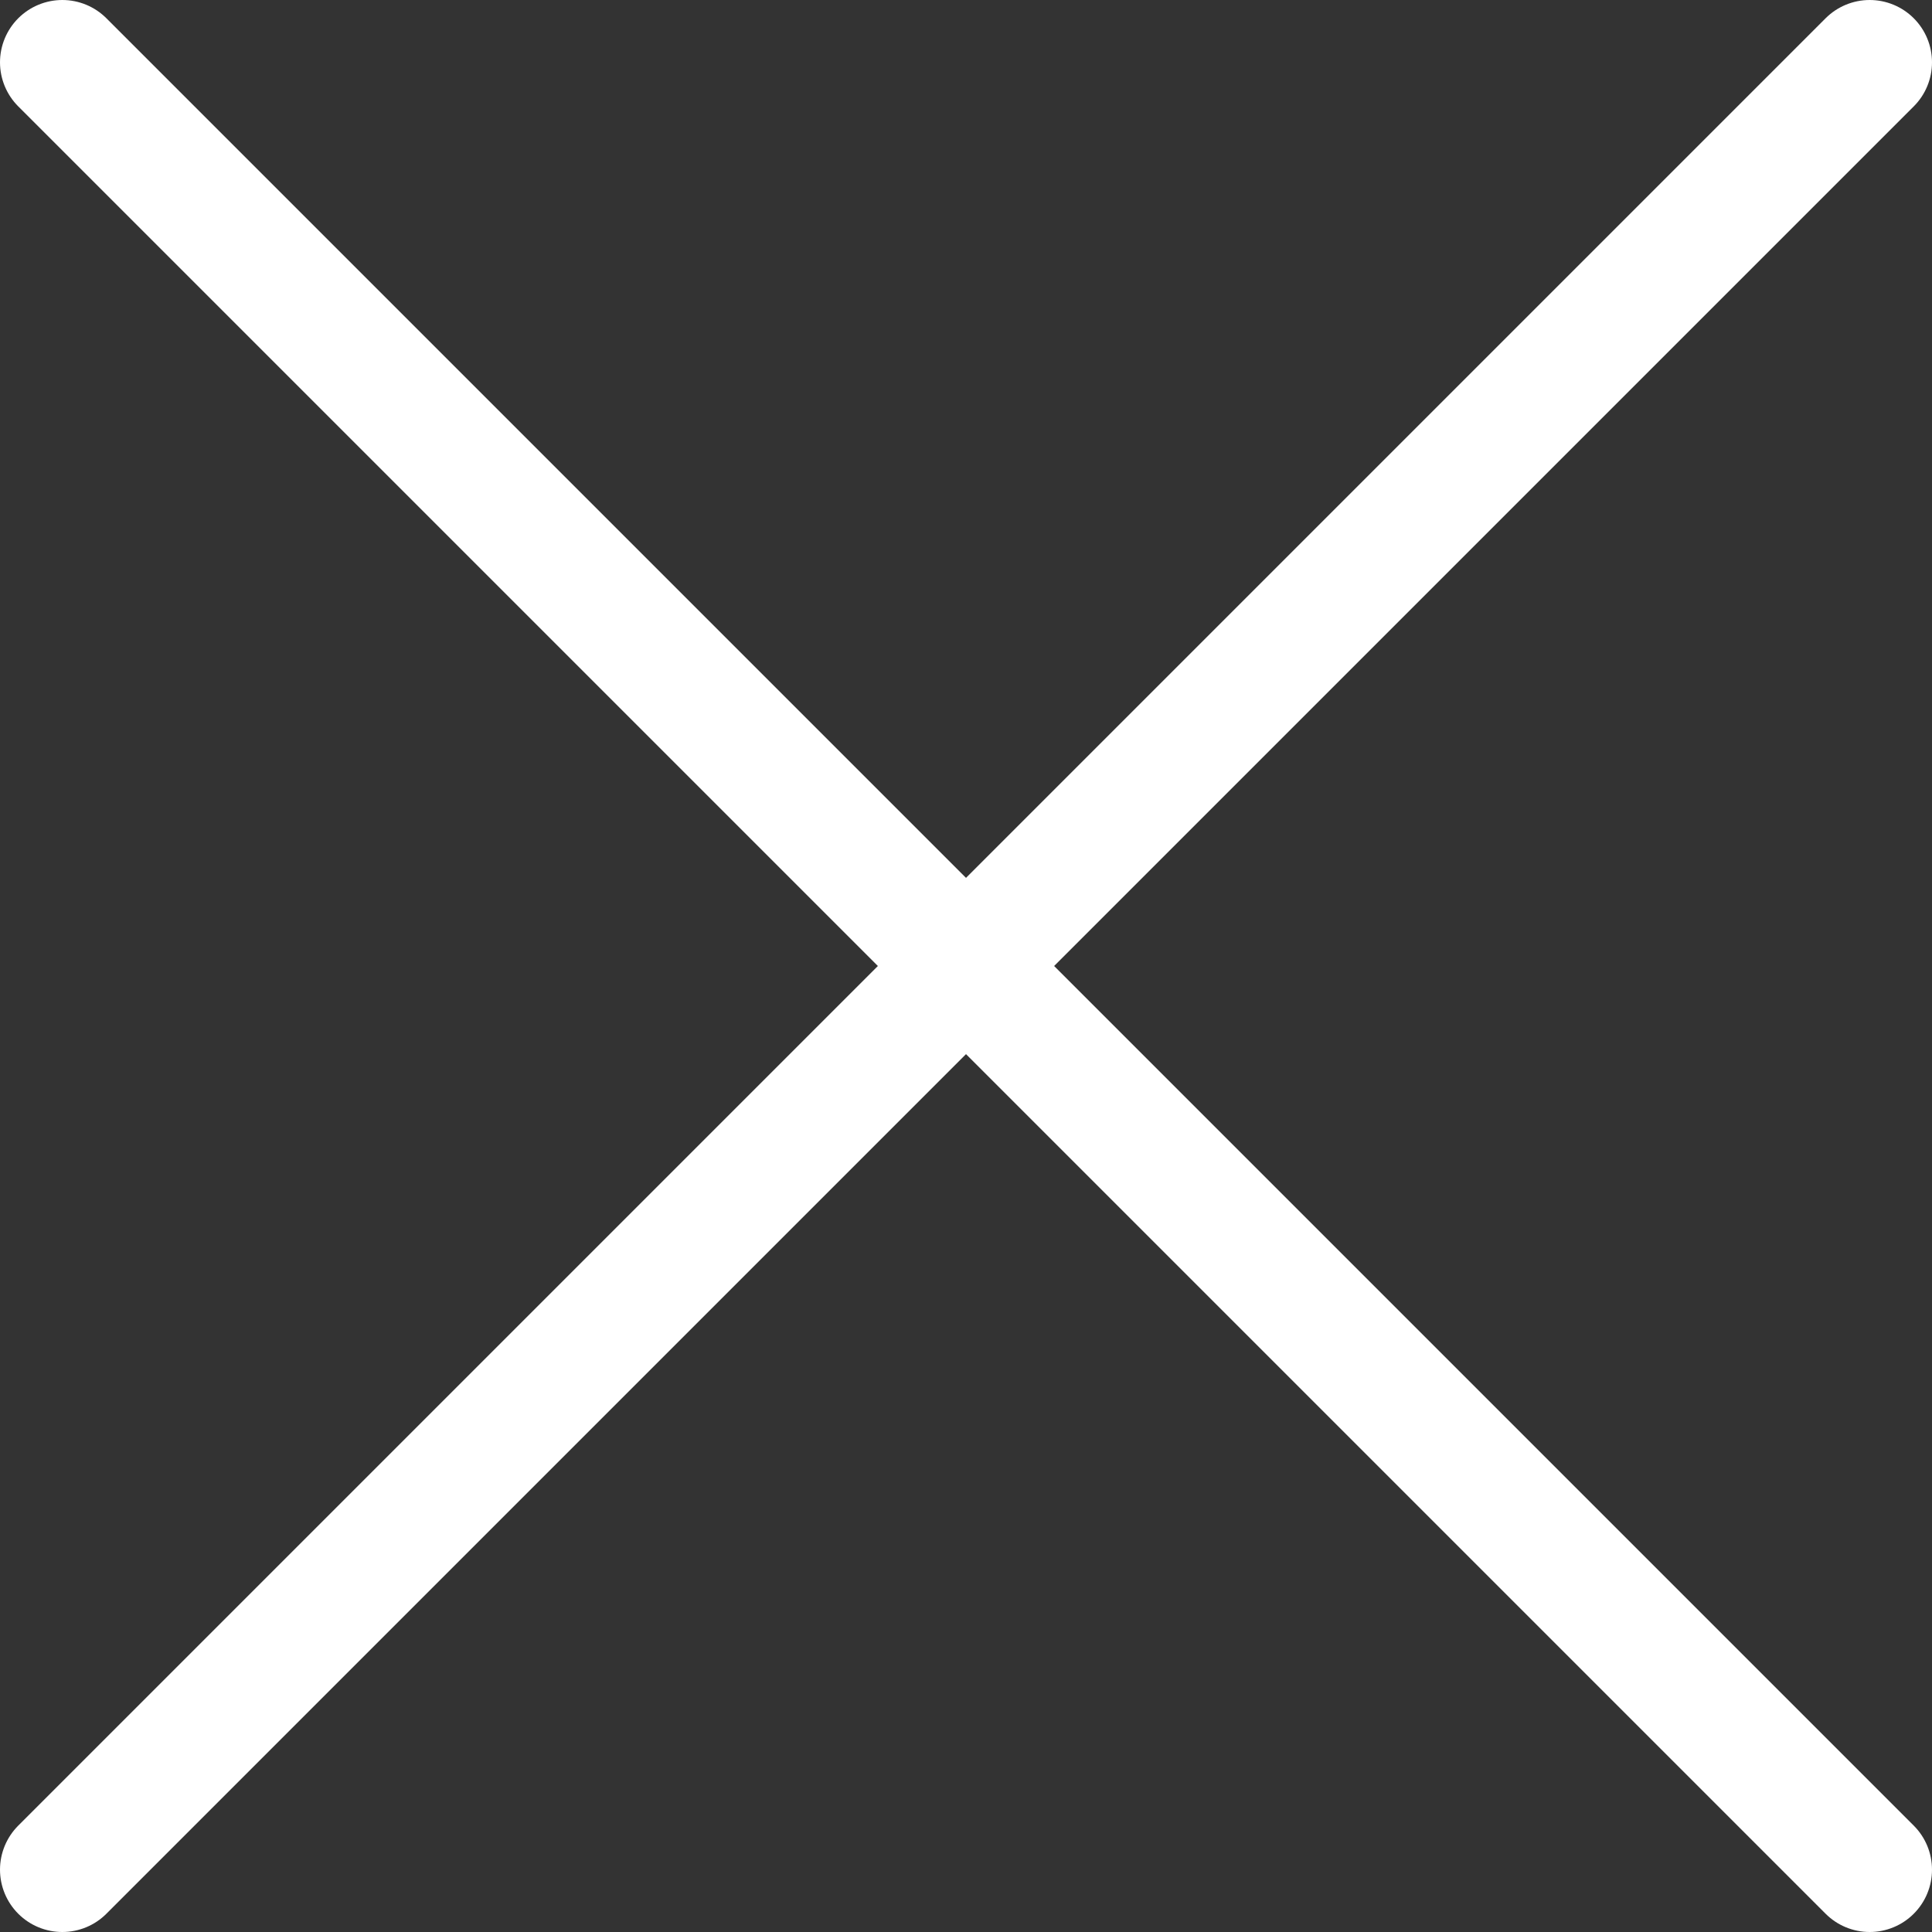
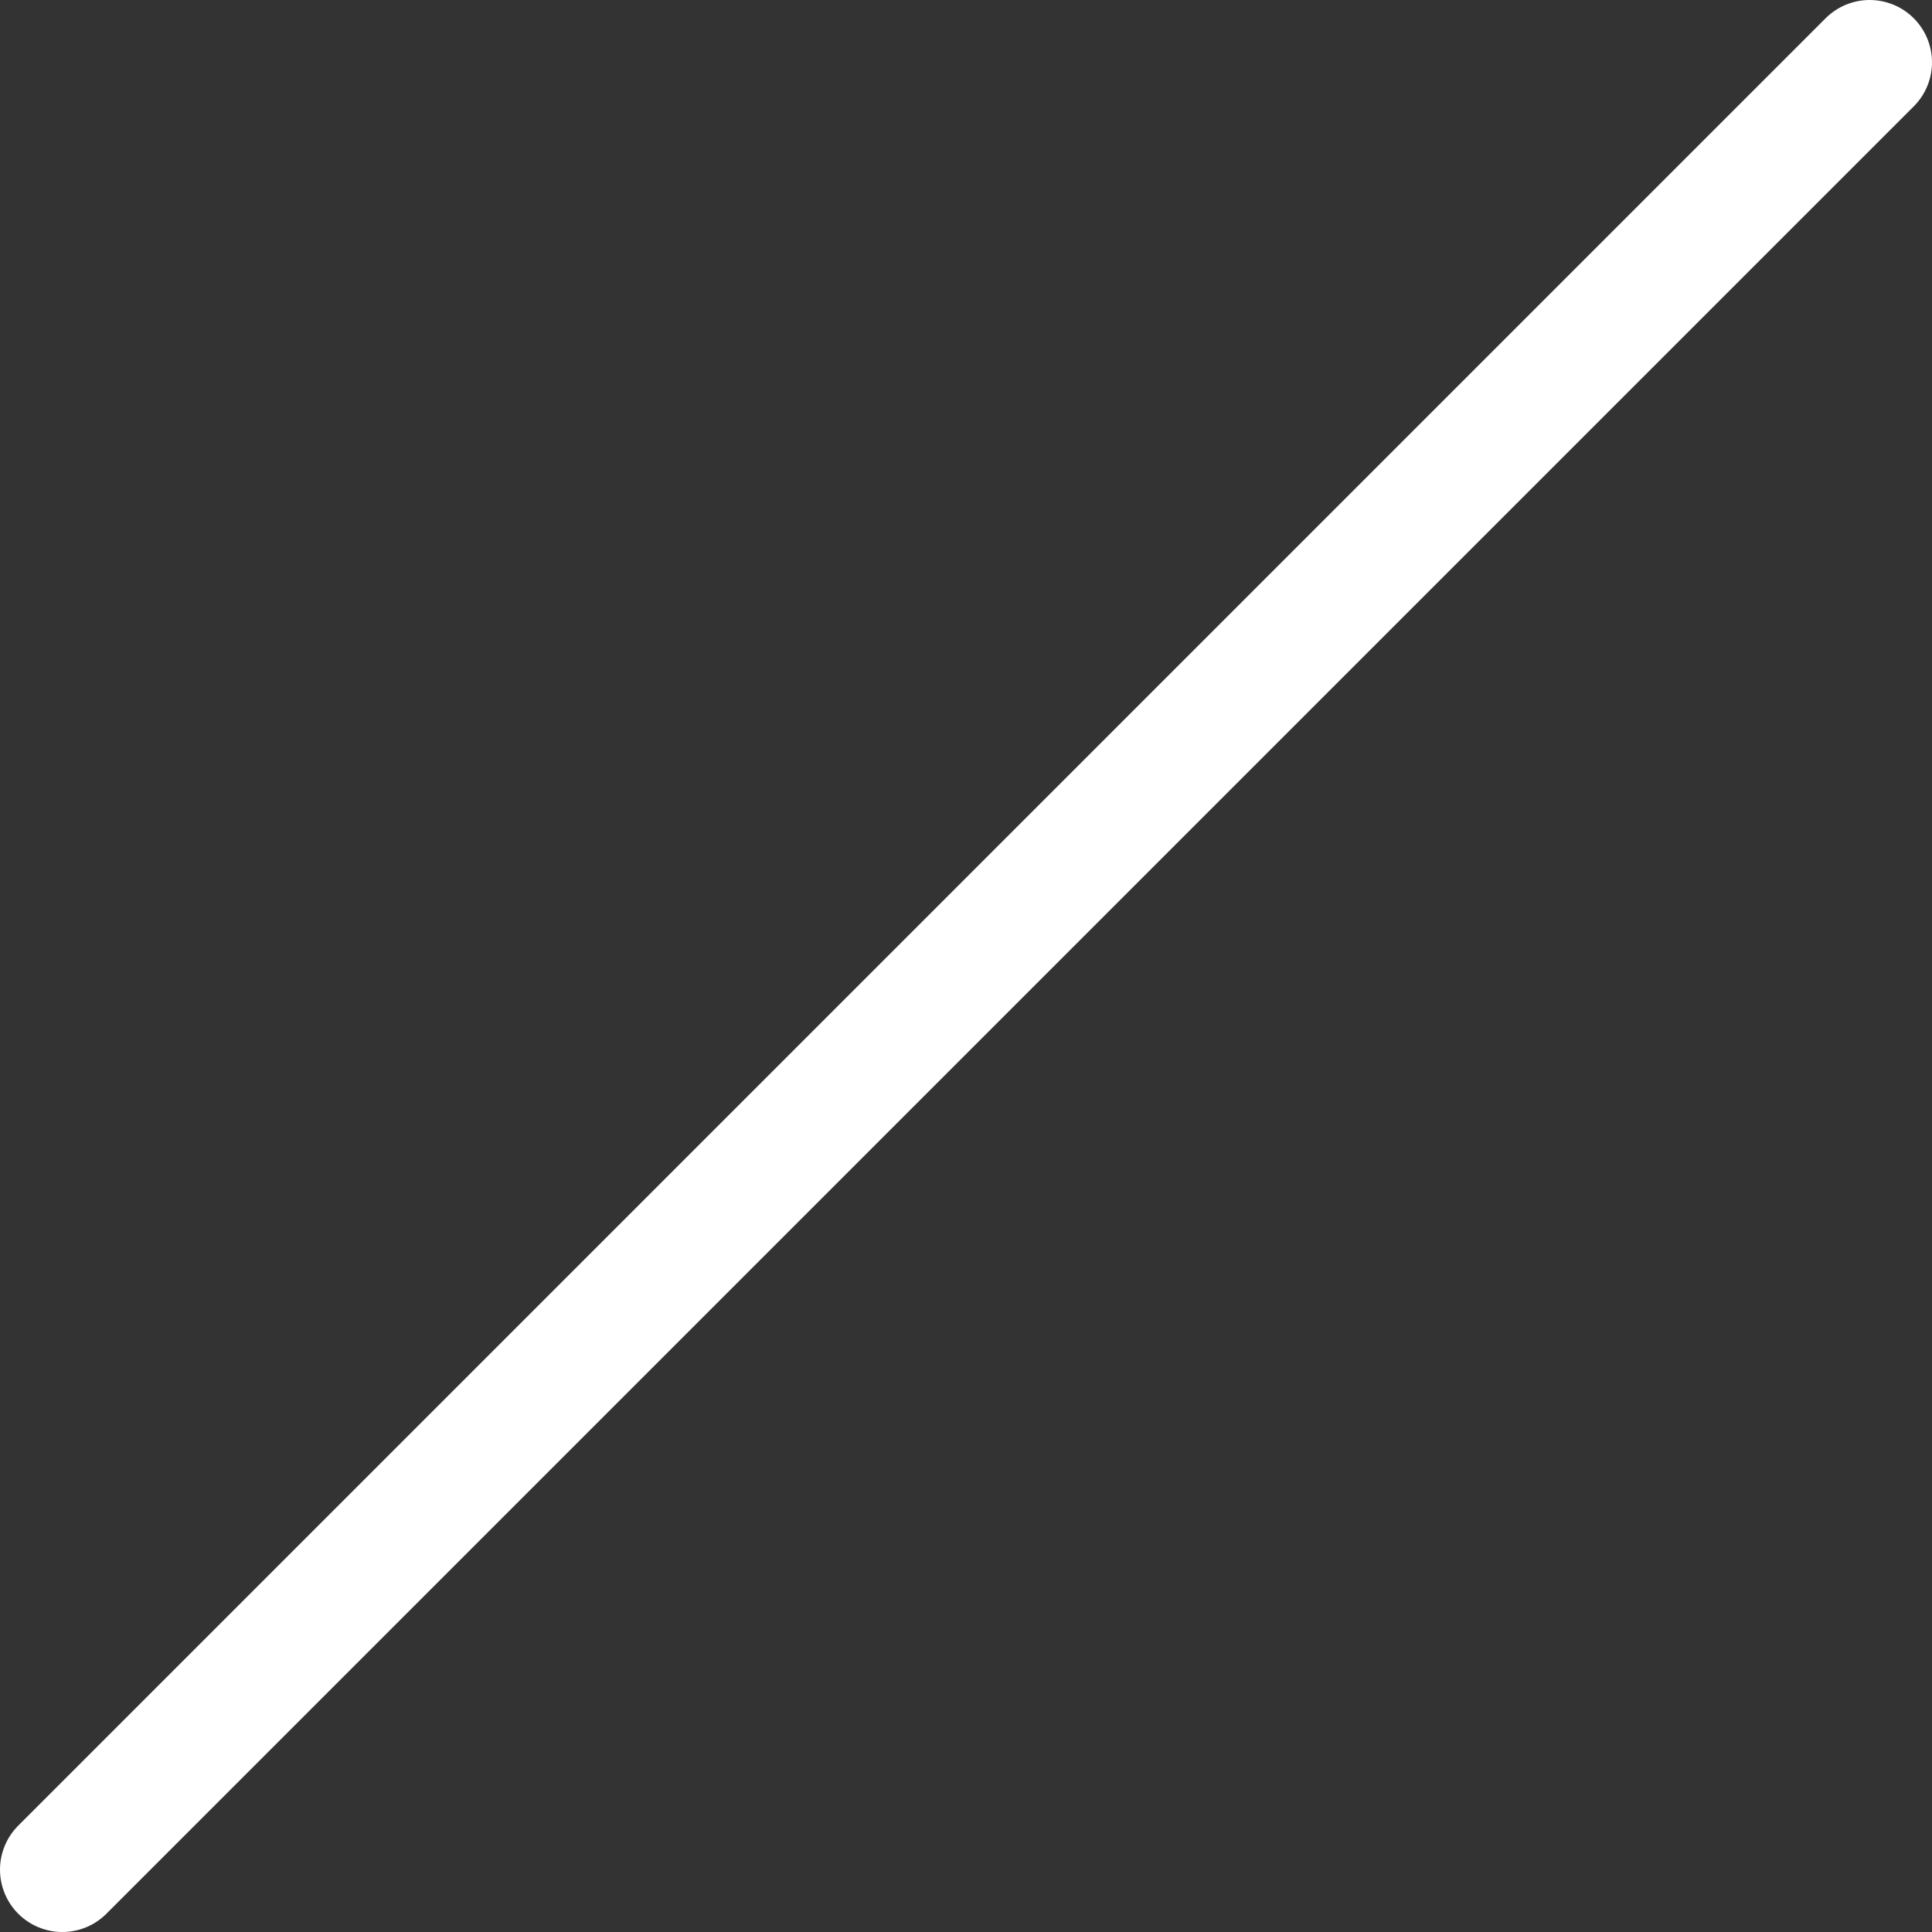
<svg xmlns="http://www.w3.org/2000/svg" width="31" height="31" viewBox="0 0 31 31" fill="none">
  <rect x="0" y="0" width="31" height="31" fill="#333333" stroke="none" />
  <path d="M30 1L1 30" stroke="white" stroke-width="2" stroke-linecap="round" stroke-linejoin="round" />
-   <path d="M1 1L30 30" stroke="white" stroke-width="2" stroke-linecap="round" stroke-linejoin="round" />
</svg>